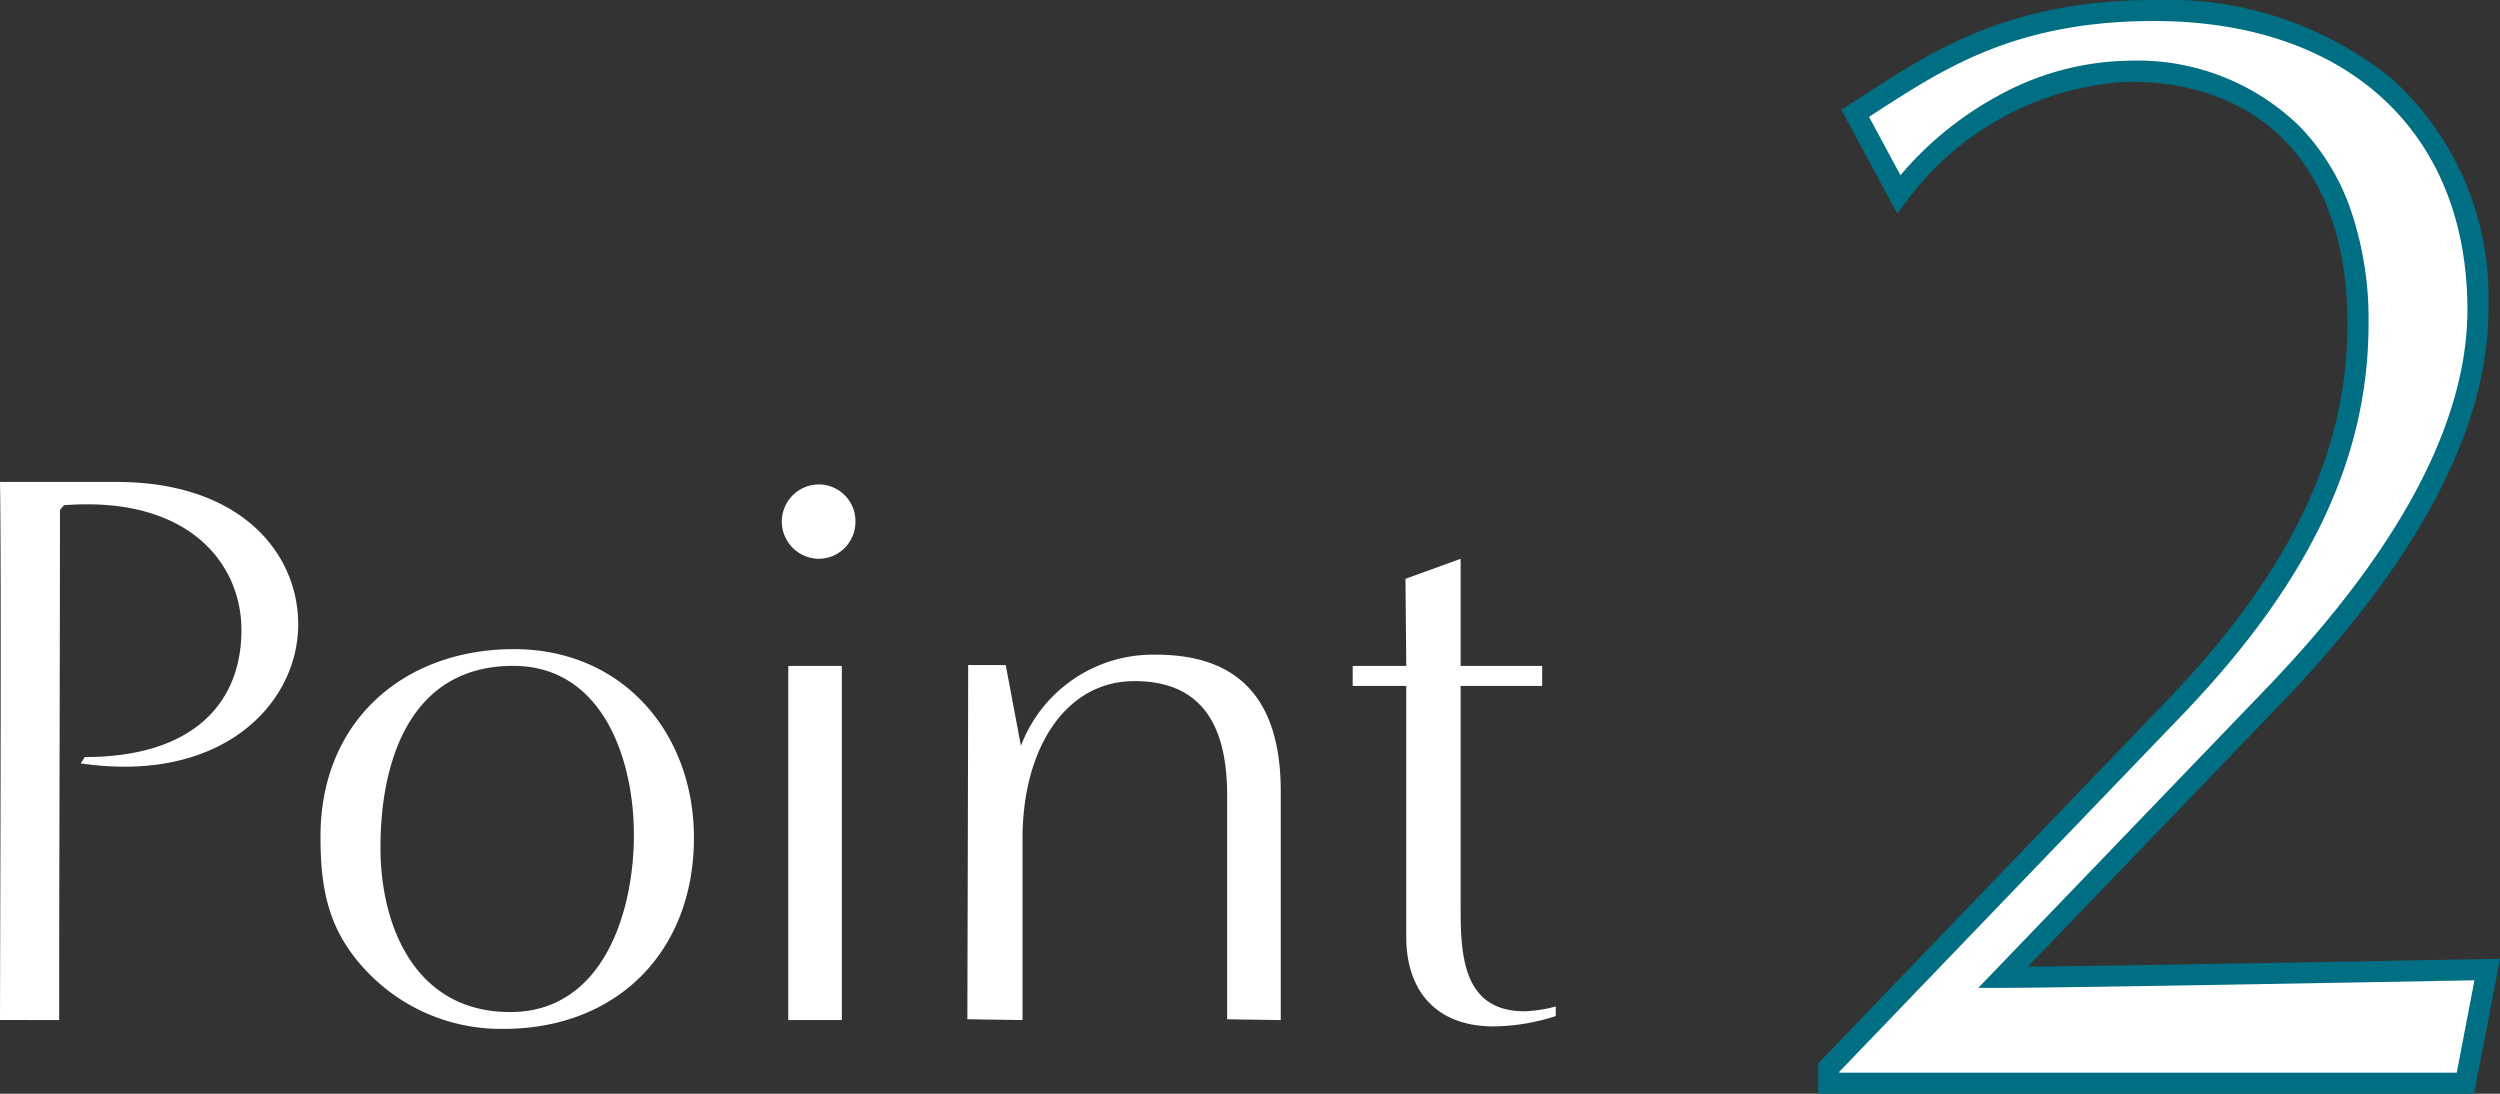
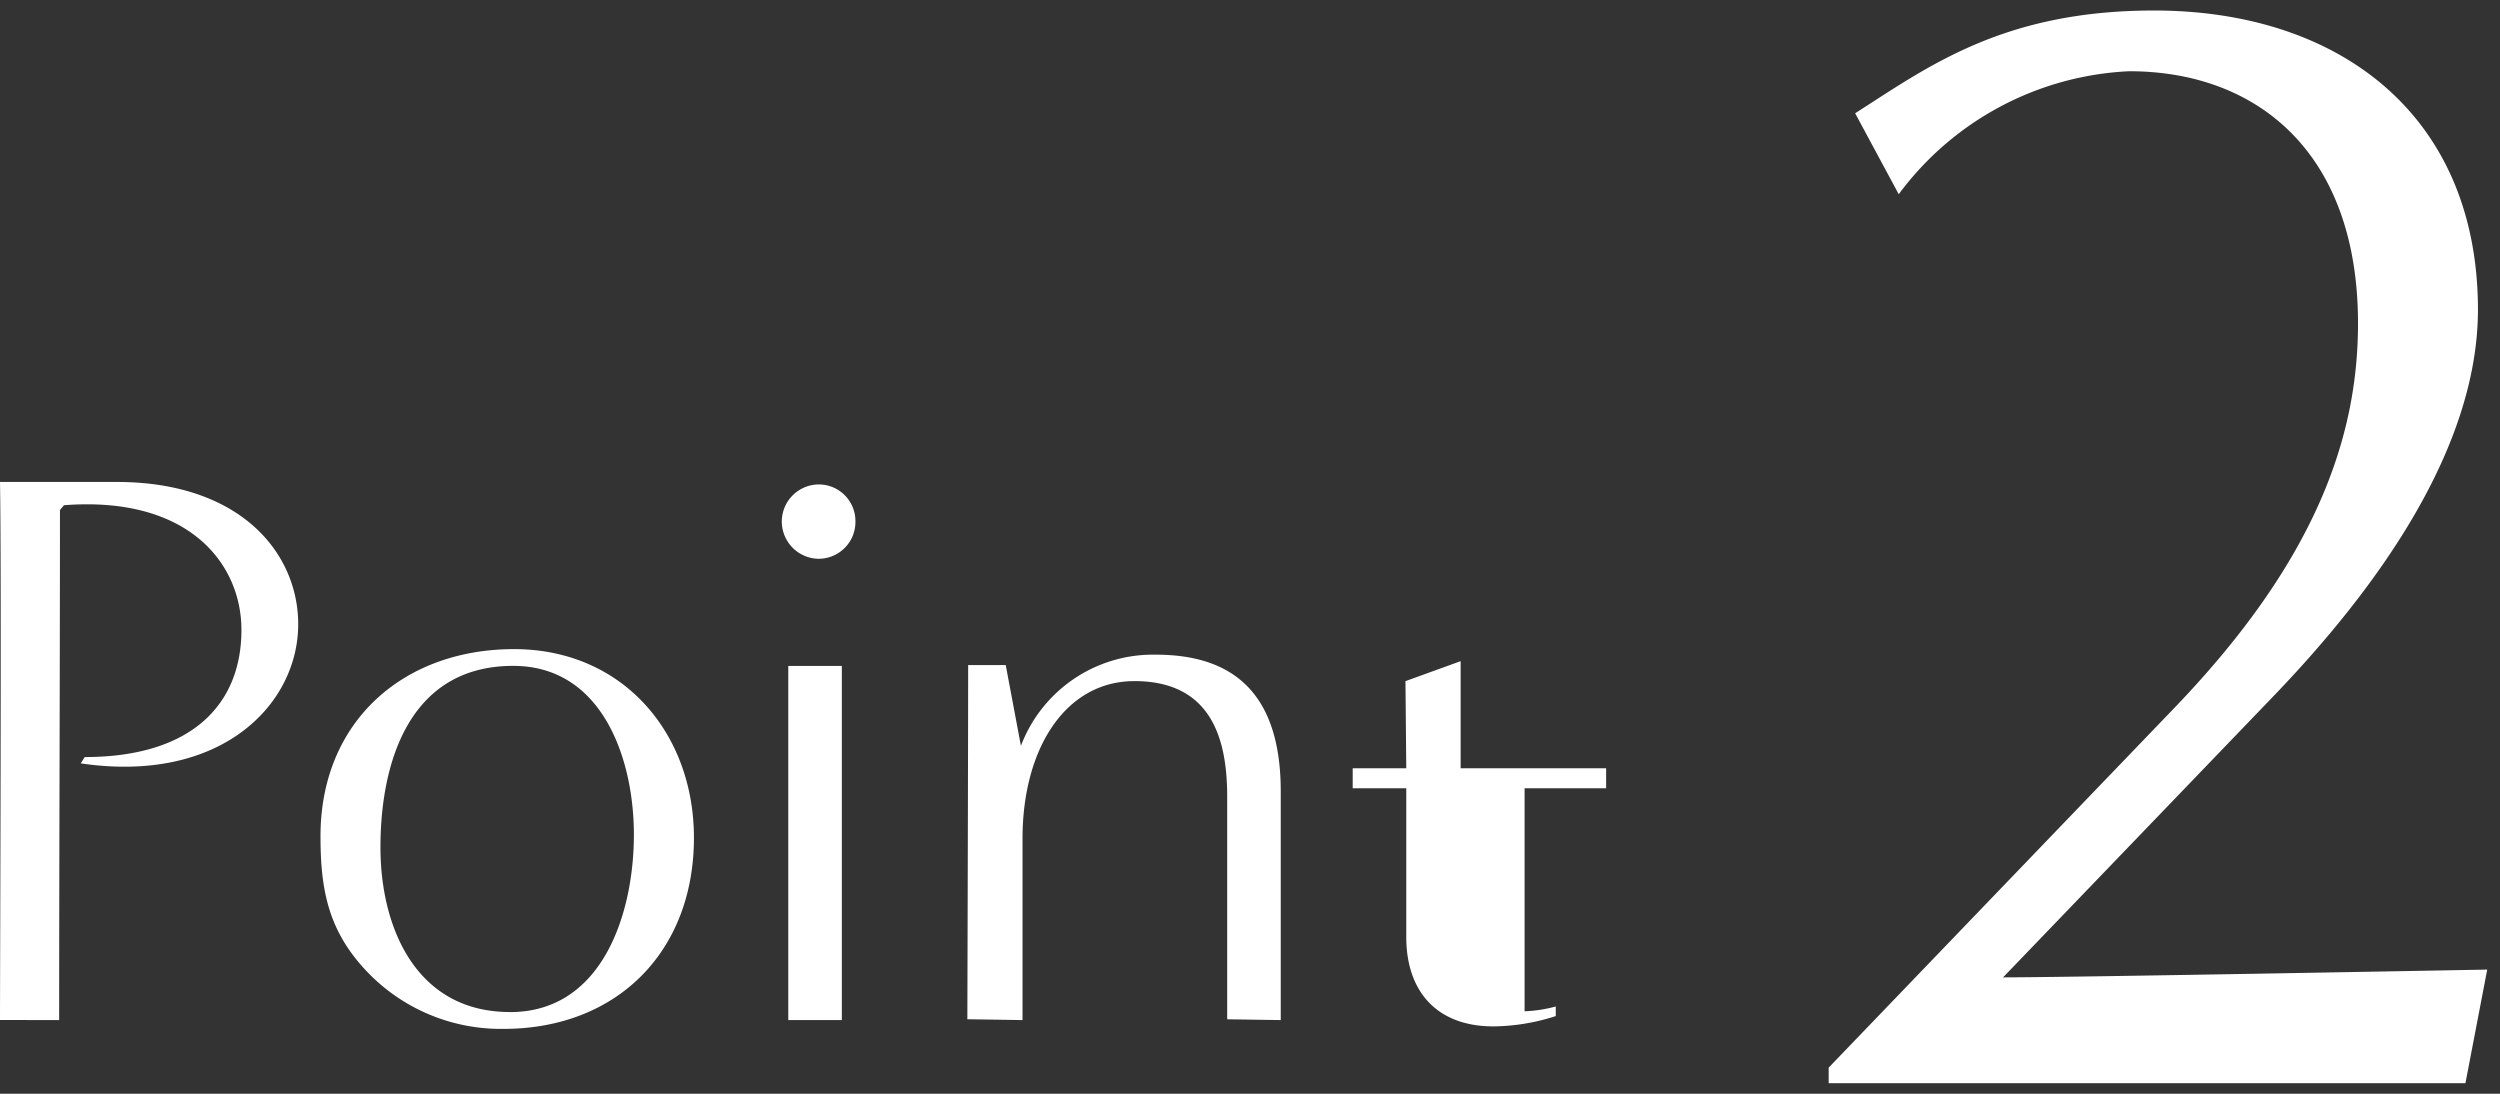
<svg xmlns="http://www.w3.org/2000/svg" width="118.829" height="51.986" viewBox="0 0 118.829 51.986">
  <rect x="0" y="0" width="118.829" height="51.986" fill="#333333" stroke="none" />
  <g transform="translate(-489.541 -4153.242)">
    <path d="M33.226,0l1.036-5.4s-19.758.37-23.014.37L24.272-18.574c4.588-4.81,9.694-11.618,9.546-18.5-.148-9.028-6.66-13.912-15.392-13.912-7.178,0-10.73,2.664-14.208,4.884L6.29-42.254A14.454,14.454,0,0,1,17.242-48.1c6.068,0,10.878,3.848,10.878,11.988,0,5.4-2,11.248-8.658,18.2L2.96-.74V0Z" transform="translate(573.501 4204.728)" fill="#fff" />
-     <path d="M33.639.5H2.46V-.941L19.1-18.254C24.913-24.324,27.62-30,27.62-36.112c0-7.193-3.88-11.488-10.378-11.488A13.975,13.975,0,0,0,6.688-41.951l-.47.618-2.66-4.94.391-.25q.381-.243.765-.492c3.24-2.1,6.913-4.47,13.712-4.47a16.955,16.955,0,0,1,11.241,3.691,13.924,13.924,0,0,1,4.651,10.713c.121,5.645-3.137,11.989-9.684,18.853L12.43-5.54C17.714-5.593,34.072-5.9,34.253-5.9l.617-.012ZM3.46-.5H32.813l.842-4.391c-3.372.062-19.509.359-22.407.359H10.073L23.912-18.921c6.357-6.664,9.522-12.769,9.406-18.143-.136-8.28-5.842-13.423-14.892-13.423-6.5,0-9.893,2.191-13.169,4.31l-.379.245,1.494,2.775a16.116,16.116,0,0,1,4.571-3.736,13.26,13.26,0,0,1,6.3-1.708,11.044,11.044,0,0,1,8.07,3.09,10.68,10.68,0,0,1,2.432,3.921,16.077,16.077,0,0,1,.876,5.478c0,6.387-2.8,12.281-8.8,18.55L3.46-.539Z" transform="translate(573.501 4204.728)" fill="#006e83" />
-     <path d="M5.852,0c0-7.3.038-16.948.038-24.244l.19-.228c5.928-.456,8.436,2.774,8.436,5.928,0,3.5-2.318,6.042-7.448,6.042l-.19.3c6.688.988,10.336-2.812,10.336-6.612,0-3.382-2.736-6.764-8.626-6.764H3.04c.076,3.952,0,23.332,0,25.574ZM26.98.418c5.358,0,9.044-3.648,9.044-9.082,0-4.978-3.382-8.968-8.55-8.968-5.282,0-9.2,3.458-9.2,8.892,0,2.47.342,4.408,2.09,6.308A8.79,8.79,0,0,0,26.98.418Zm.3-.8c-4.446,0-6.156-3.99-6.156-7.828,0-4.1,1.406-8.626,6.308-8.626,4.256,0,5.738,4.446,5.738,8.018C33.174-5.168,31.73-.38,27.284-.38ZM41.952-21.926A1.752,1.752,0,0,0,43.7-23.712a1.743,1.743,0,0,0-1.748-1.748A1.768,1.768,0,0,0,40.2-23.712,1.776,1.776,0,0,0,41.952-21.926ZM43.054,0V-16.834H40.508V0ZM63.916,0V-10.868c0-4.484-2.09-6.5-5.928-6.5a6.714,6.714,0,0,0-6.422,4.332l-.722-3.838H49.058c0,3.61-.038,16.834-.038,16.834L51.642,0V-8.626c0-4.294,2.052-7.486,5.32-7.486,3.838,0,4.408,3.04,4.408,5.51V-.038ZM76.988-.646a6.672,6.672,0,0,1-1.482.228c-2.888,0-3.04-2.584-3.04-4.864v-10.6h3.876v-.95H72.466v-5.092l-2.622.95.038,4.142H67.336v.95h2.546V-3.952C69.882-1.33,71.364.3,74.024.3A9.89,9.89,0,0,0,76.988-.19Z" transform="translate(486.501 4201.728)" fill="#fff" />
+     <path d="M5.852,0c0-7.3.038-16.948.038-24.244l.19-.228c5.928-.456,8.436,2.774,8.436,5.928,0,3.5-2.318,6.042-7.448,6.042l-.19.3c6.688.988,10.336-2.812,10.336-6.612,0-3.382-2.736-6.764-8.626-6.764H3.04c.076,3.952,0,23.332,0,25.574ZM26.98.418c5.358,0,9.044-3.648,9.044-9.082,0-4.978-3.382-8.968-8.55-8.968-5.282,0-9.2,3.458-9.2,8.892,0,2.47.342,4.408,2.09,6.308A8.79,8.79,0,0,0,26.98.418Zm.3-.8c-4.446,0-6.156-3.99-6.156-7.828,0-4.1,1.406-8.626,6.308-8.626,4.256,0,5.738,4.446,5.738,8.018C33.174-5.168,31.73-.38,27.284-.38ZM41.952-21.926A1.752,1.752,0,0,0,43.7-23.712a1.743,1.743,0,0,0-1.748-1.748A1.768,1.768,0,0,0,40.2-23.712,1.776,1.776,0,0,0,41.952-21.926ZM43.054,0V-16.834H40.508V0ZM63.916,0V-10.868c0-4.484-2.09-6.5-5.928-6.5a6.714,6.714,0,0,0-6.422,4.332l-.722-3.838H49.058c0,3.61-.038,16.834-.038,16.834L51.642,0V-8.626c0-4.294,2.052-7.486,5.32-7.486,3.838,0,4.408,3.04,4.408,5.51V-.038ZM76.988-.646a6.672,6.672,0,0,1-1.482.228v-10.6h3.876v-.95H72.466v-5.092l-2.622.95.038,4.142H67.336v.95h2.546V-3.952C69.882-1.33,71.364.3,74.024.3A9.89,9.89,0,0,0,76.988-.19Z" transform="translate(486.501 4201.728)" fill="#fff" />
  </g>
</svg>